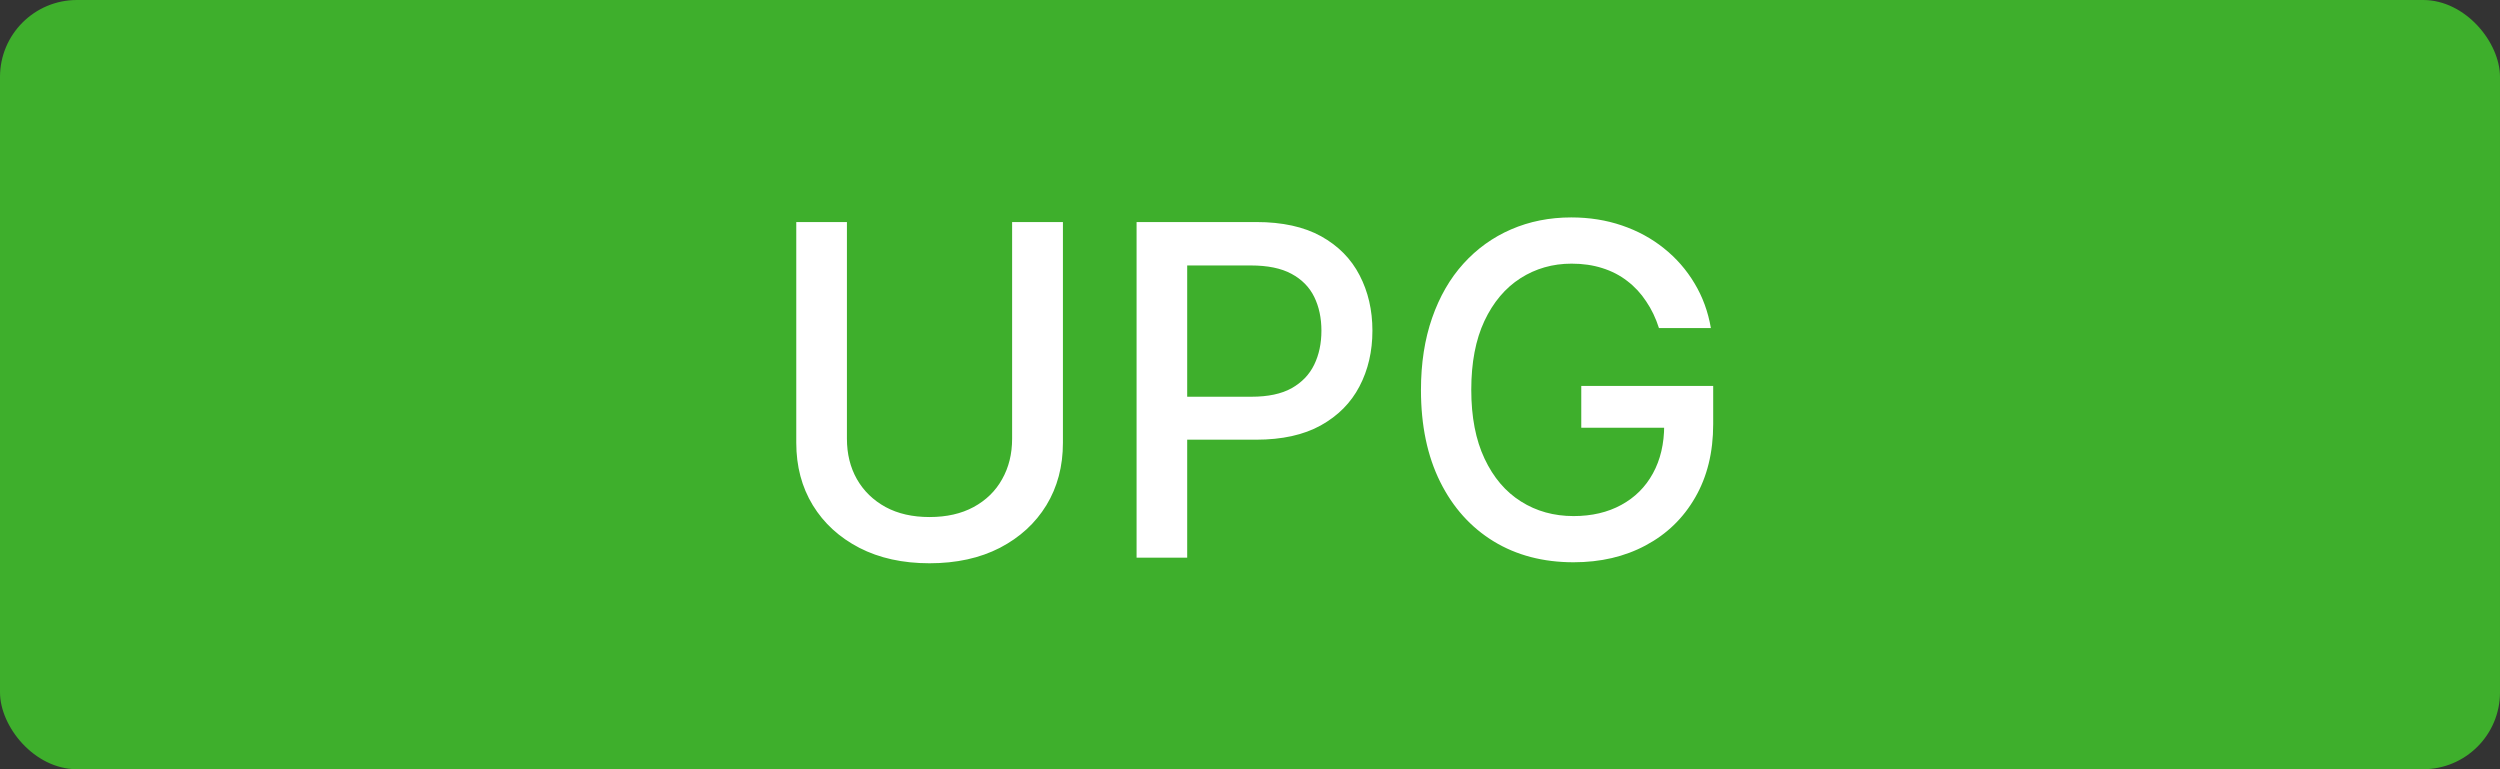
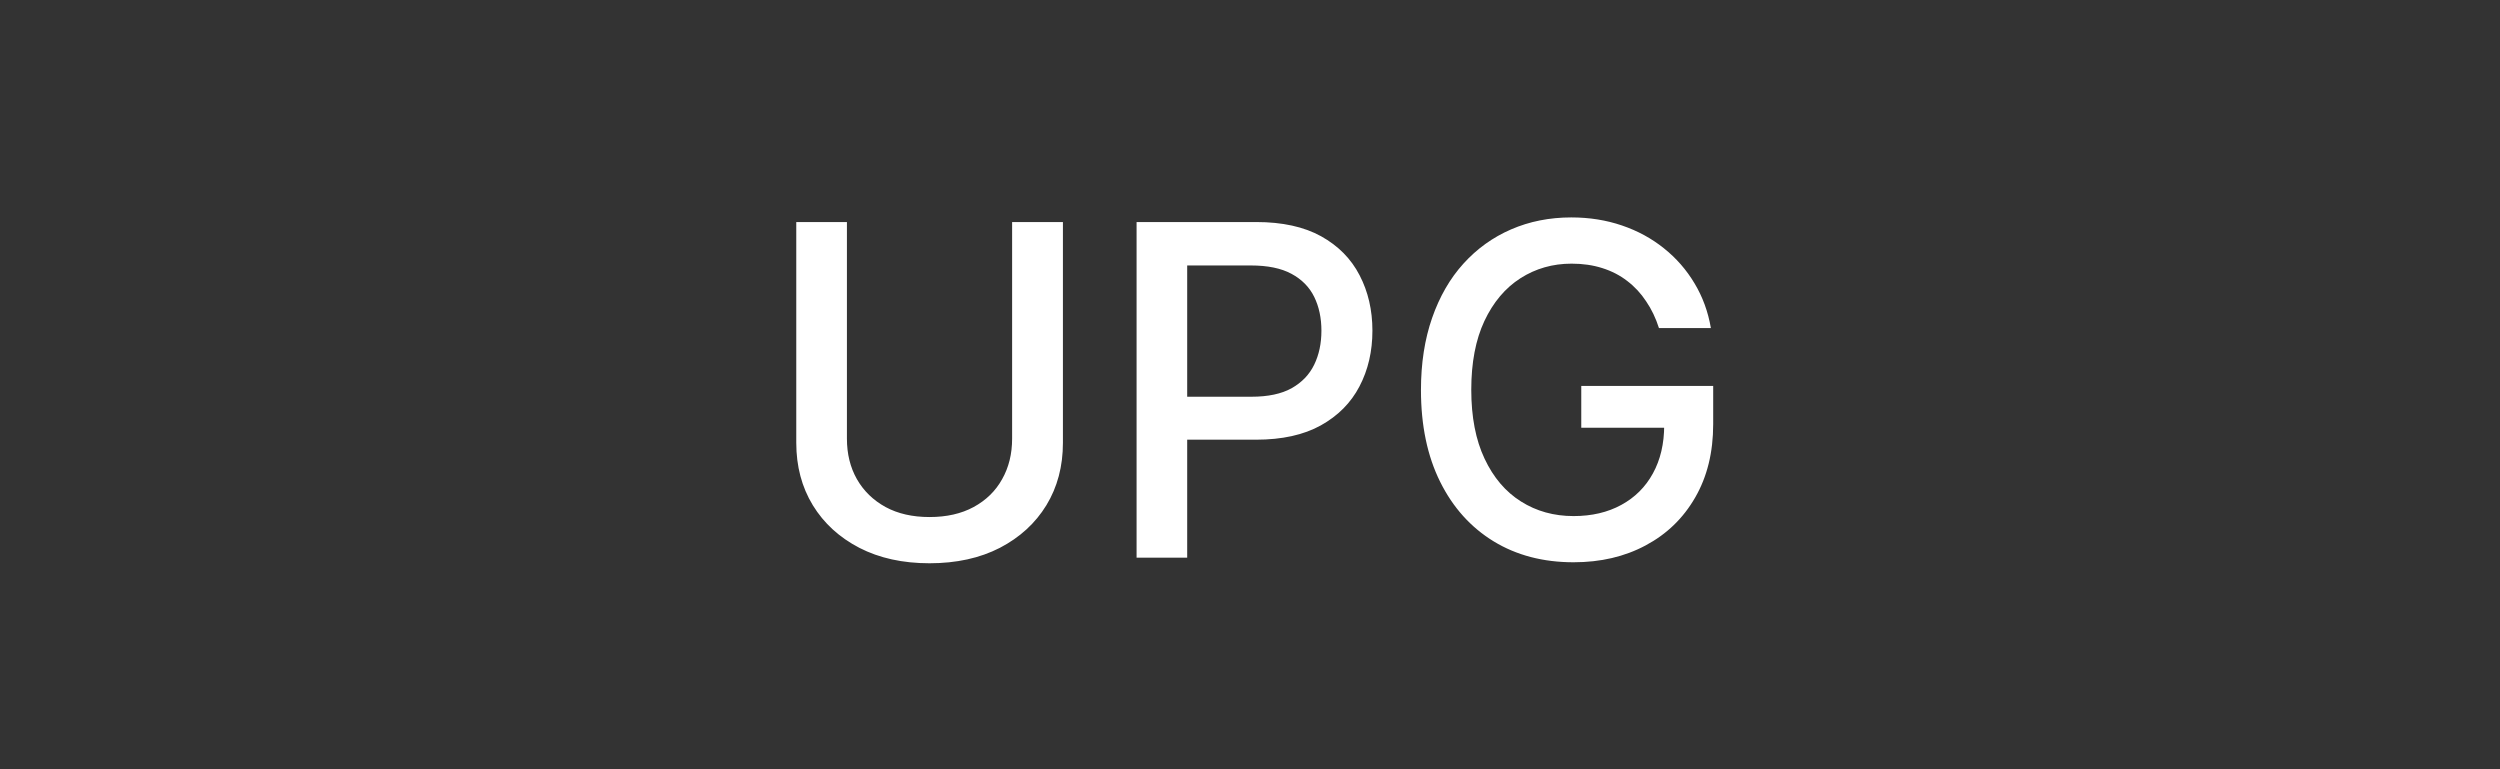
<svg xmlns="http://www.w3.org/2000/svg" width="65" height="20" viewBox="0 0 65 20" fill="none">
  <rect x="0" y="0" width="65" height="20" fill="#333333" stroke="none" />
-   <rect width="65" height="20" rx="2" fill="#3EAF2C" />
  <path d="M26.315 5.773H27.636V11.513C27.636 12.124 27.493 12.665 27.206 13.136C26.919 13.605 26.515 13.974 25.996 14.244C25.476 14.511 24.866 14.645 24.167 14.645C23.471 14.645 22.863 14.511 22.344 14.244C21.824 13.974 21.42 13.605 21.133 13.136C20.846 12.665 20.703 12.124 20.703 11.513V5.773H22.02V11.406C22.02 11.801 22.106 12.152 22.28 12.459C22.456 12.766 22.704 13.007 23.025 13.183C23.346 13.357 23.727 13.443 24.167 13.443C24.611 13.443 24.993 13.357 25.314 13.183C25.638 13.007 25.885 12.766 26.055 12.459C26.229 12.152 26.315 11.801 26.315 11.406V5.773ZM29.551 14.5V5.773H32.661C33.34 5.773 33.903 5.896 34.349 6.143C34.795 6.391 35.129 6.729 35.35 7.158C35.572 7.584 35.683 8.064 35.683 8.598C35.683 9.135 35.571 9.618 35.346 10.047C35.124 10.473 34.789 10.811 34.34 11.061C33.894 11.308 33.333 11.432 32.657 11.432H30.518V10.315H32.538C32.967 10.315 33.315 10.242 33.582 10.094C33.849 9.943 34.045 9.739 34.17 9.48C34.295 9.222 34.357 8.928 34.357 8.598C34.357 8.268 34.295 7.976 34.17 7.72C34.045 7.464 33.847 7.264 33.578 7.119C33.31 6.974 32.958 6.902 32.521 6.902H30.867V14.5H29.551ZM43.133 8.53C43.05 8.271 42.94 8.04 42.8 7.835C42.664 7.628 42.501 7.452 42.31 7.307C42.12 7.159 41.903 7.047 41.658 6.97C41.417 6.893 41.151 6.855 40.861 6.855C40.37 6.855 39.927 6.982 39.532 7.234C39.137 7.487 38.824 7.858 38.594 8.347C38.367 8.832 38.253 9.428 38.253 10.132C38.253 10.839 38.368 11.438 38.599 11.926C38.829 12.415 39.144 12.786 39.545 13.038C39.945 13.291 40.401 13.418 40.913 13.418C41.387 13.418 41.8 13.321 42.153 13.128C42.508 12.935 42.782 12.662 42.975 12.31C43.171 11.954 43.269 11.537 43.269 11.057L43.61 11.121H41.113V10.034H44.543V11.027C44.543 11.76 44.387 12.396 44.074 12.936C43.765 13.473 43.336 13.888 42.788 14.18C42.242 14.473 41.617 14.619 40.913 14.619C40.123 14.619 39.429 14.438 38.833 14.074C38.239 13.71 37.776 13.195 37.444 12.527C37.111 11.857 36.945 11.061 36.945 10.141C36.945 9.445 37.042 8.82 37.235 8.266C37.428 7.712 37.699 7.241 38.049 6.855C38.401 6.466 38.815 6.169 39.289 5.964C39.766 5.757 40.288 5.653 40.853 5.653C41.324 5.653 41.763 5.723 42.17 5.862C42.579 6.001 42.942 6.199 43.261 6.455C43.581 6.71 43.847 7.014 44.057 7.366C44.268 7.716 44.41 8.104 44.483 8.53H43.133Z" fill="white" />
</svg>